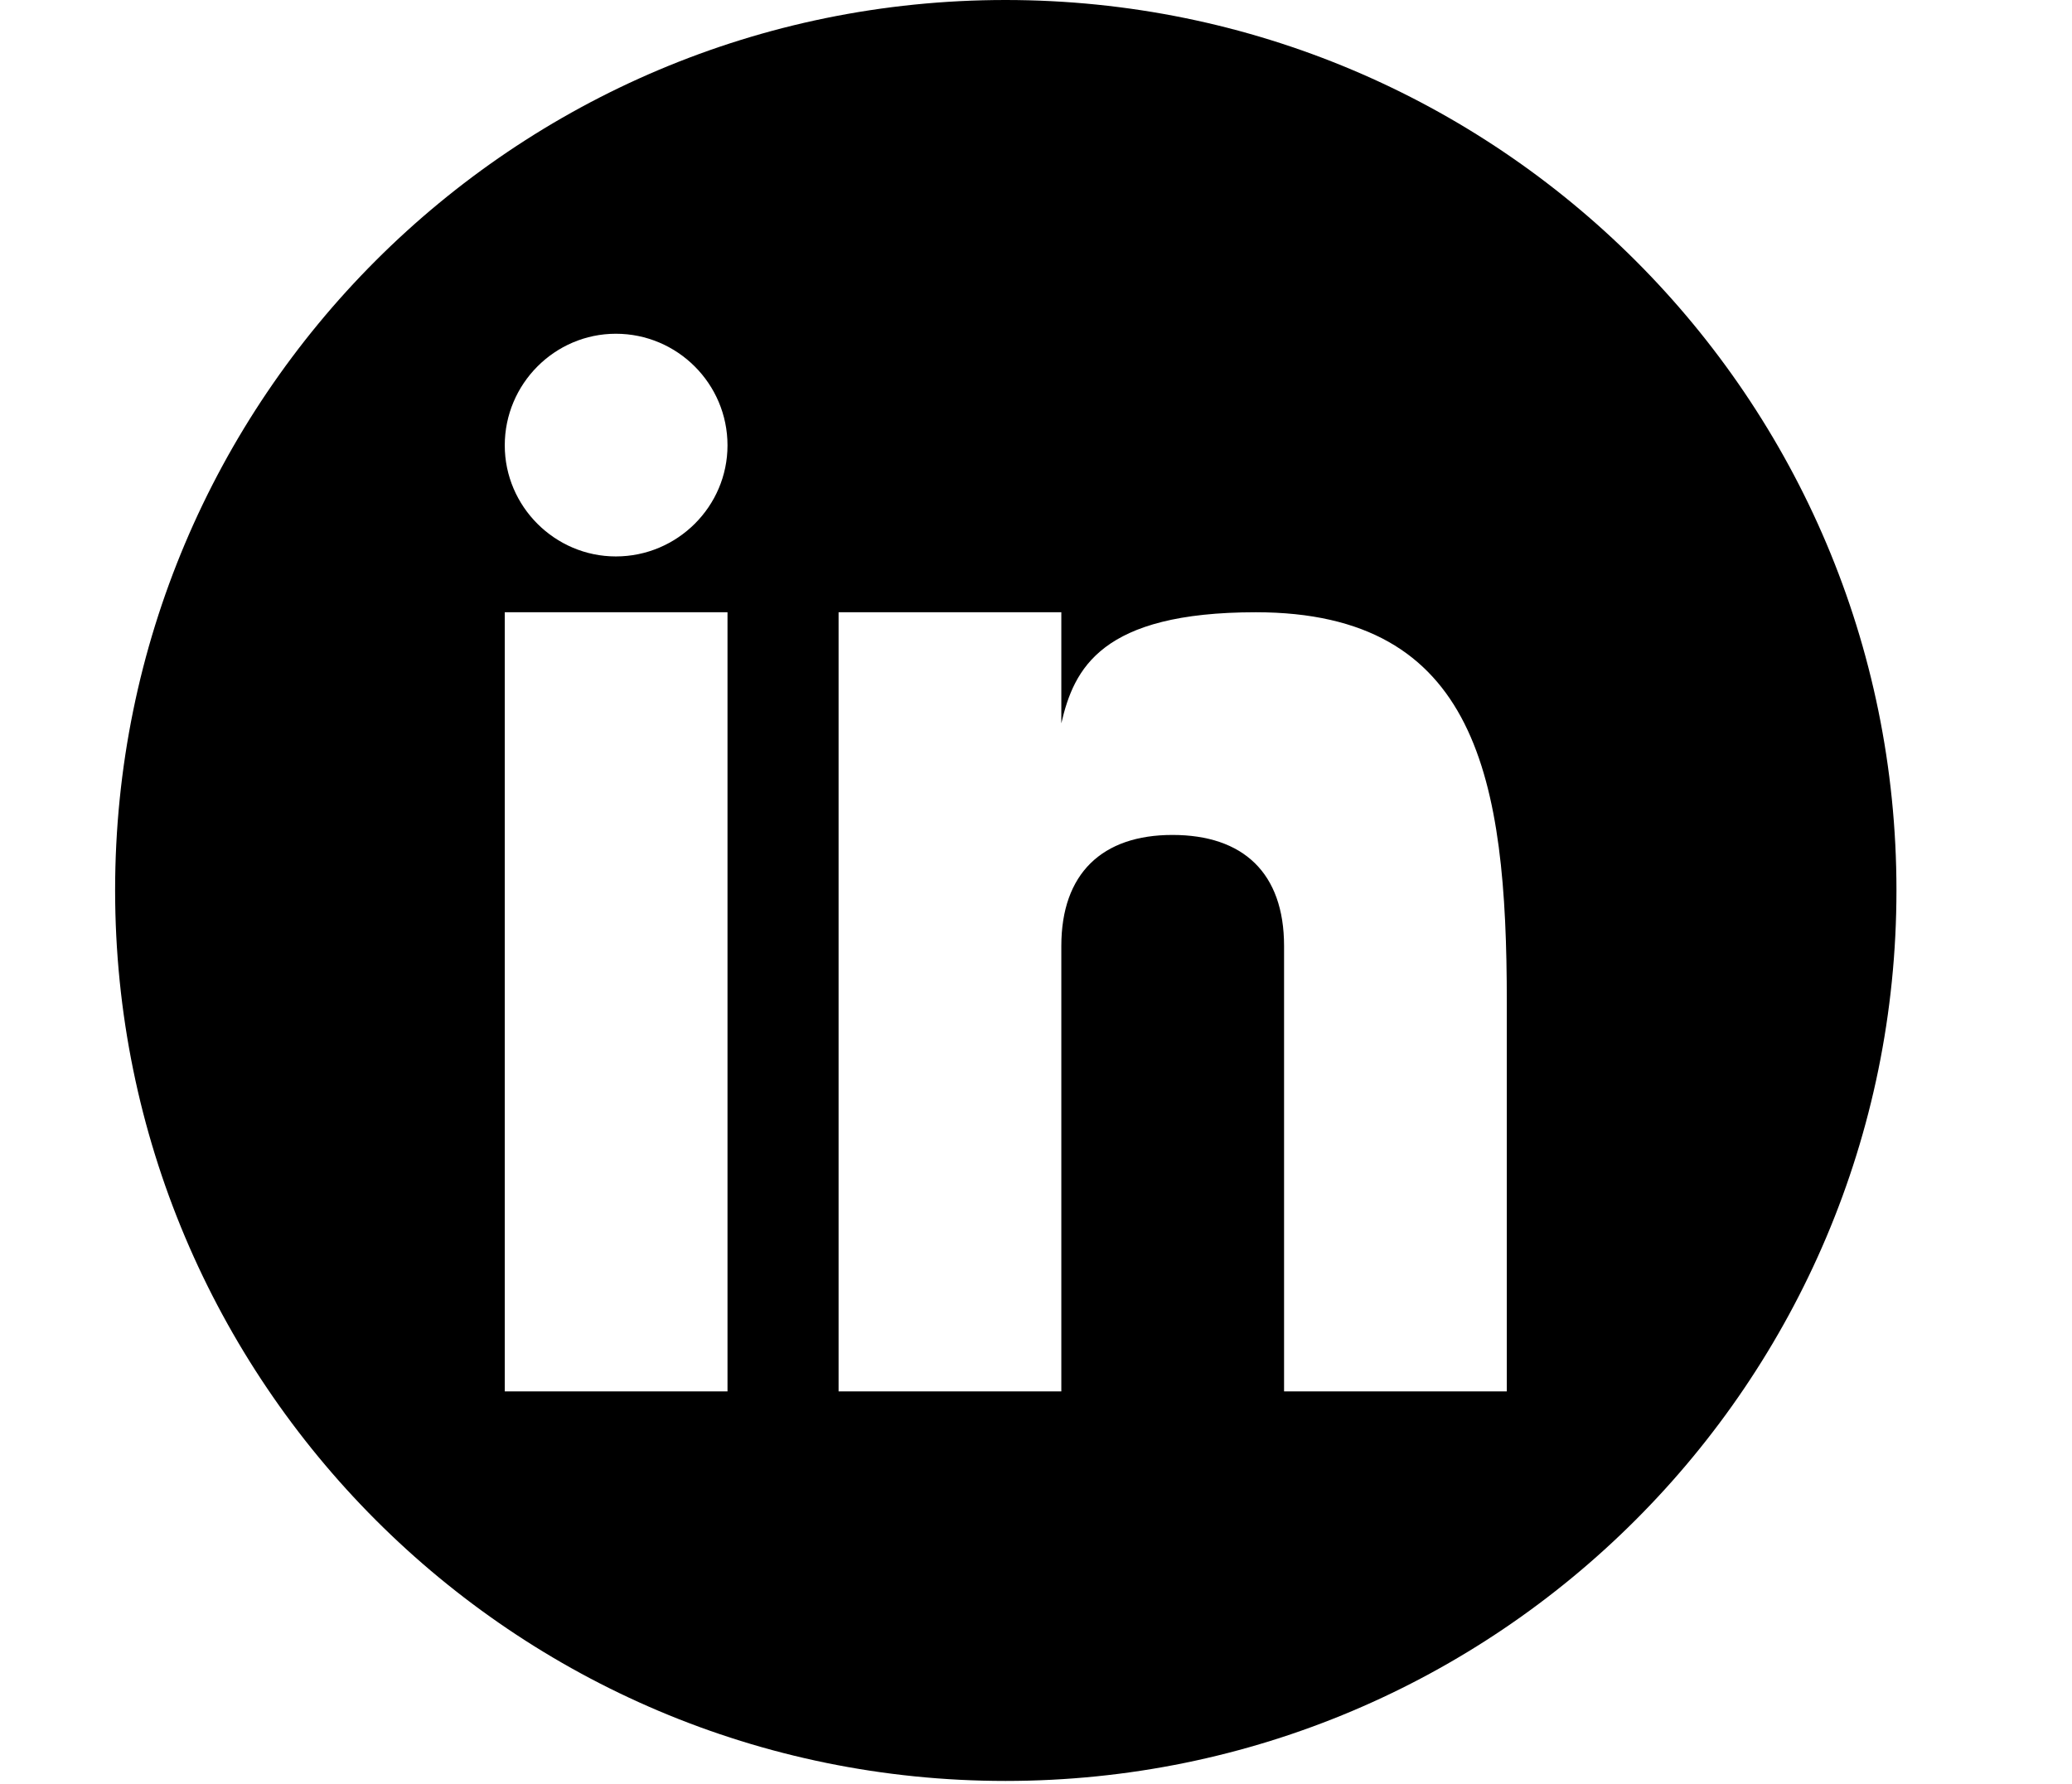
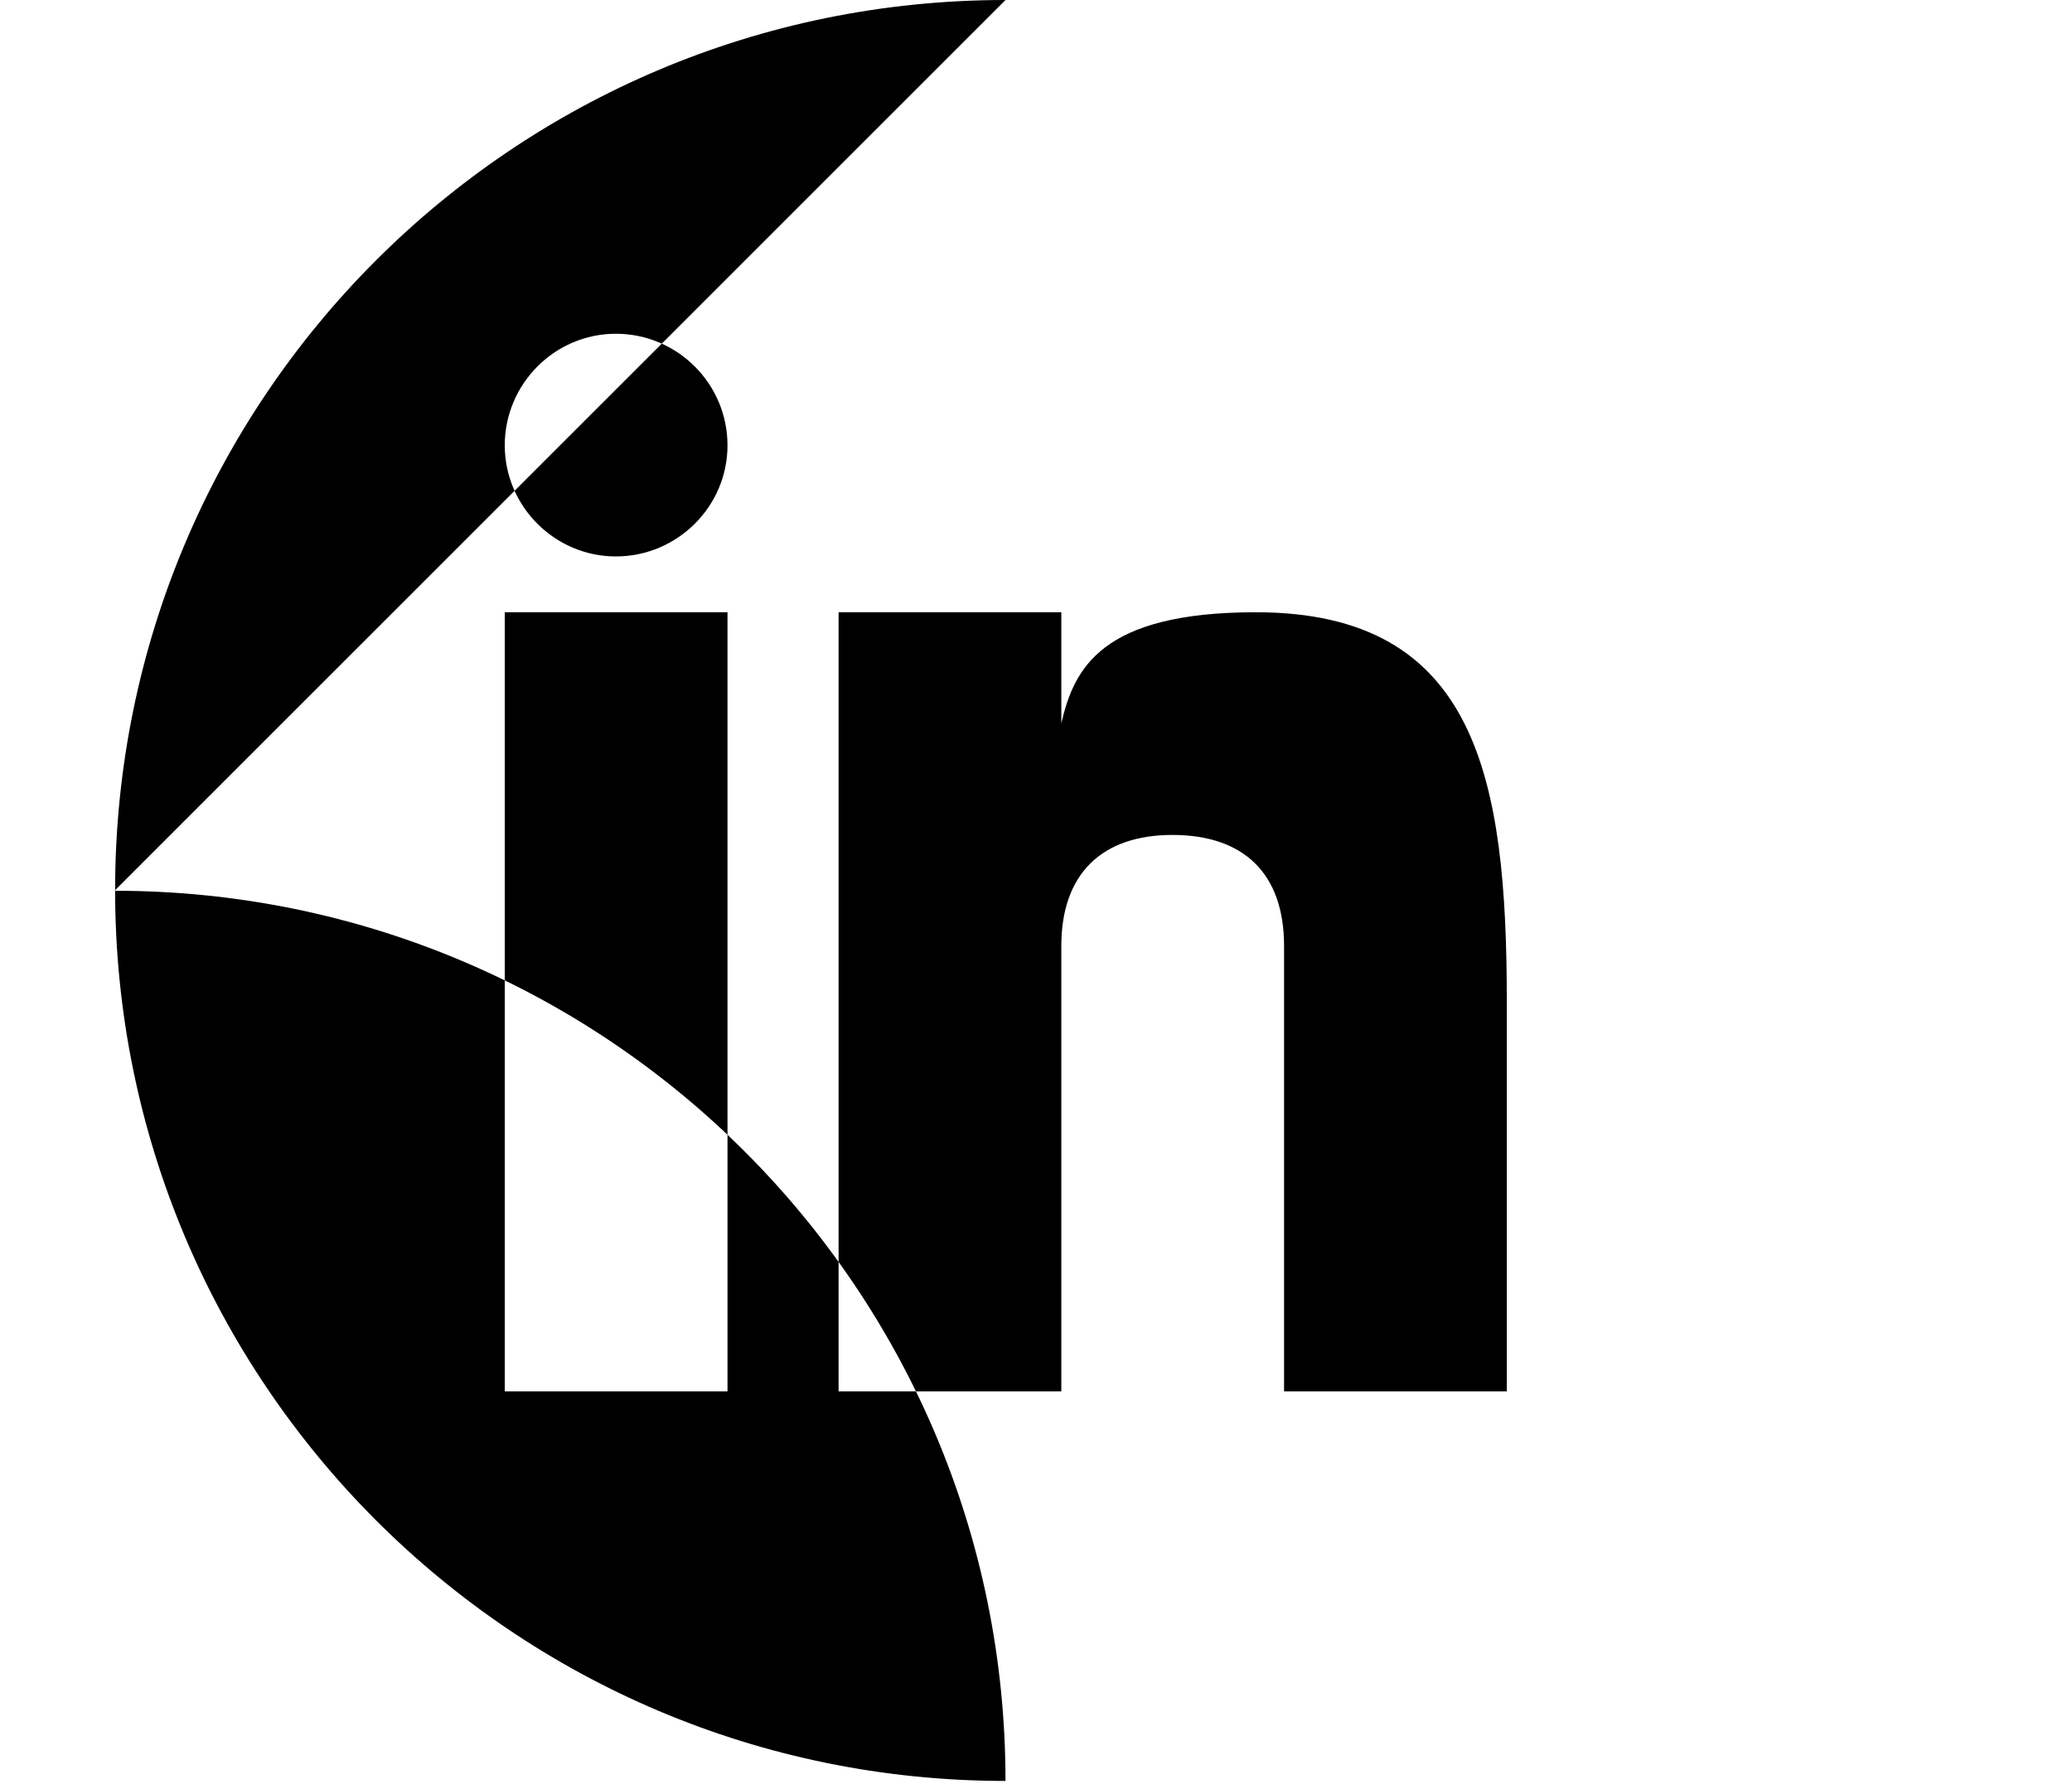
<svg xmlns="http://www.w3.org/2000/svg" width="36" height="31">
  <g class="layer">
    <title>Layer 1</title>
-     <path d="m17.47,0c-8.55,0 -15.47,6.92 -15.47,15.47c0,8.55 6.92,15.48 15.47,15.48c8.55,0 15.48,-6.93 15.48,-15.48c0,-8.55 -6.93,-15.47 -15.48,-15.47zm-4.83,24.18l-3.87,0l0,-13.54l3.87,0l0,13.54zm-1.94,-14.51c-1.06,0 -1.93,-0.87 -1.93,-1.93c0,-1.07 0.87,-1.94 1.93,-1.94c1.07,0 1.94,0.87 1.94,1.94c0,1.06 -0.87,1.93 -1.94,1.93zm15.48,14.51l-3.87,0l0,-7.74c0,-1.27 -0.71,-1.93 -1.94,-1.93c-1.22,0 -1.93,0.67 -1.93,1.93l0,7.74l-3.87,0l0,-13.54l3.87,0l0,1.93c0.22,-0.95 0.69,-1.93 3.38,-1.93c3.85,0 4.36,2.9 4.36,6.77l0,6.77z" fill="black" id="svg_1" />
+     <path d="m17.47,0c-8.55,0 -15.47,6.92 -15.47,15.47c0,8.55 6.92,15.48 15.47,15.48c0,-8.55 -6.93,-15.47 -15.48,-15.47zm-4.83,24.18l-3.87,0l0,-13.54l3.87,0l0,13.54zm-1.94,-14.51c-1.06,0 -1.93,-0.87 -1.93,-1.93c0,-1.07 0.87,-1.94 1.93,-1.94c1.07,0 1.94,0.87 1.94,1.94c0,1.06 -0.87,1.93 -1.94,1.93zm15.48,14.51l-3.87,0l0,-7.74c0,-1.27 -0.71,-1.93 -1.94,-1.93c-1.22,0 -1.93,0.67 -1.93,1.93l0,7.74l-3.87,0l0,-13.54l3.87,0l0,1.93c0.22,-0.95 0.69,-1.93 3.38,-1.93c3.85,0 4.36,2.9 4.36,6.77l0,6.77z" fill="black" id="svg_1" />
  </g>
</svg>